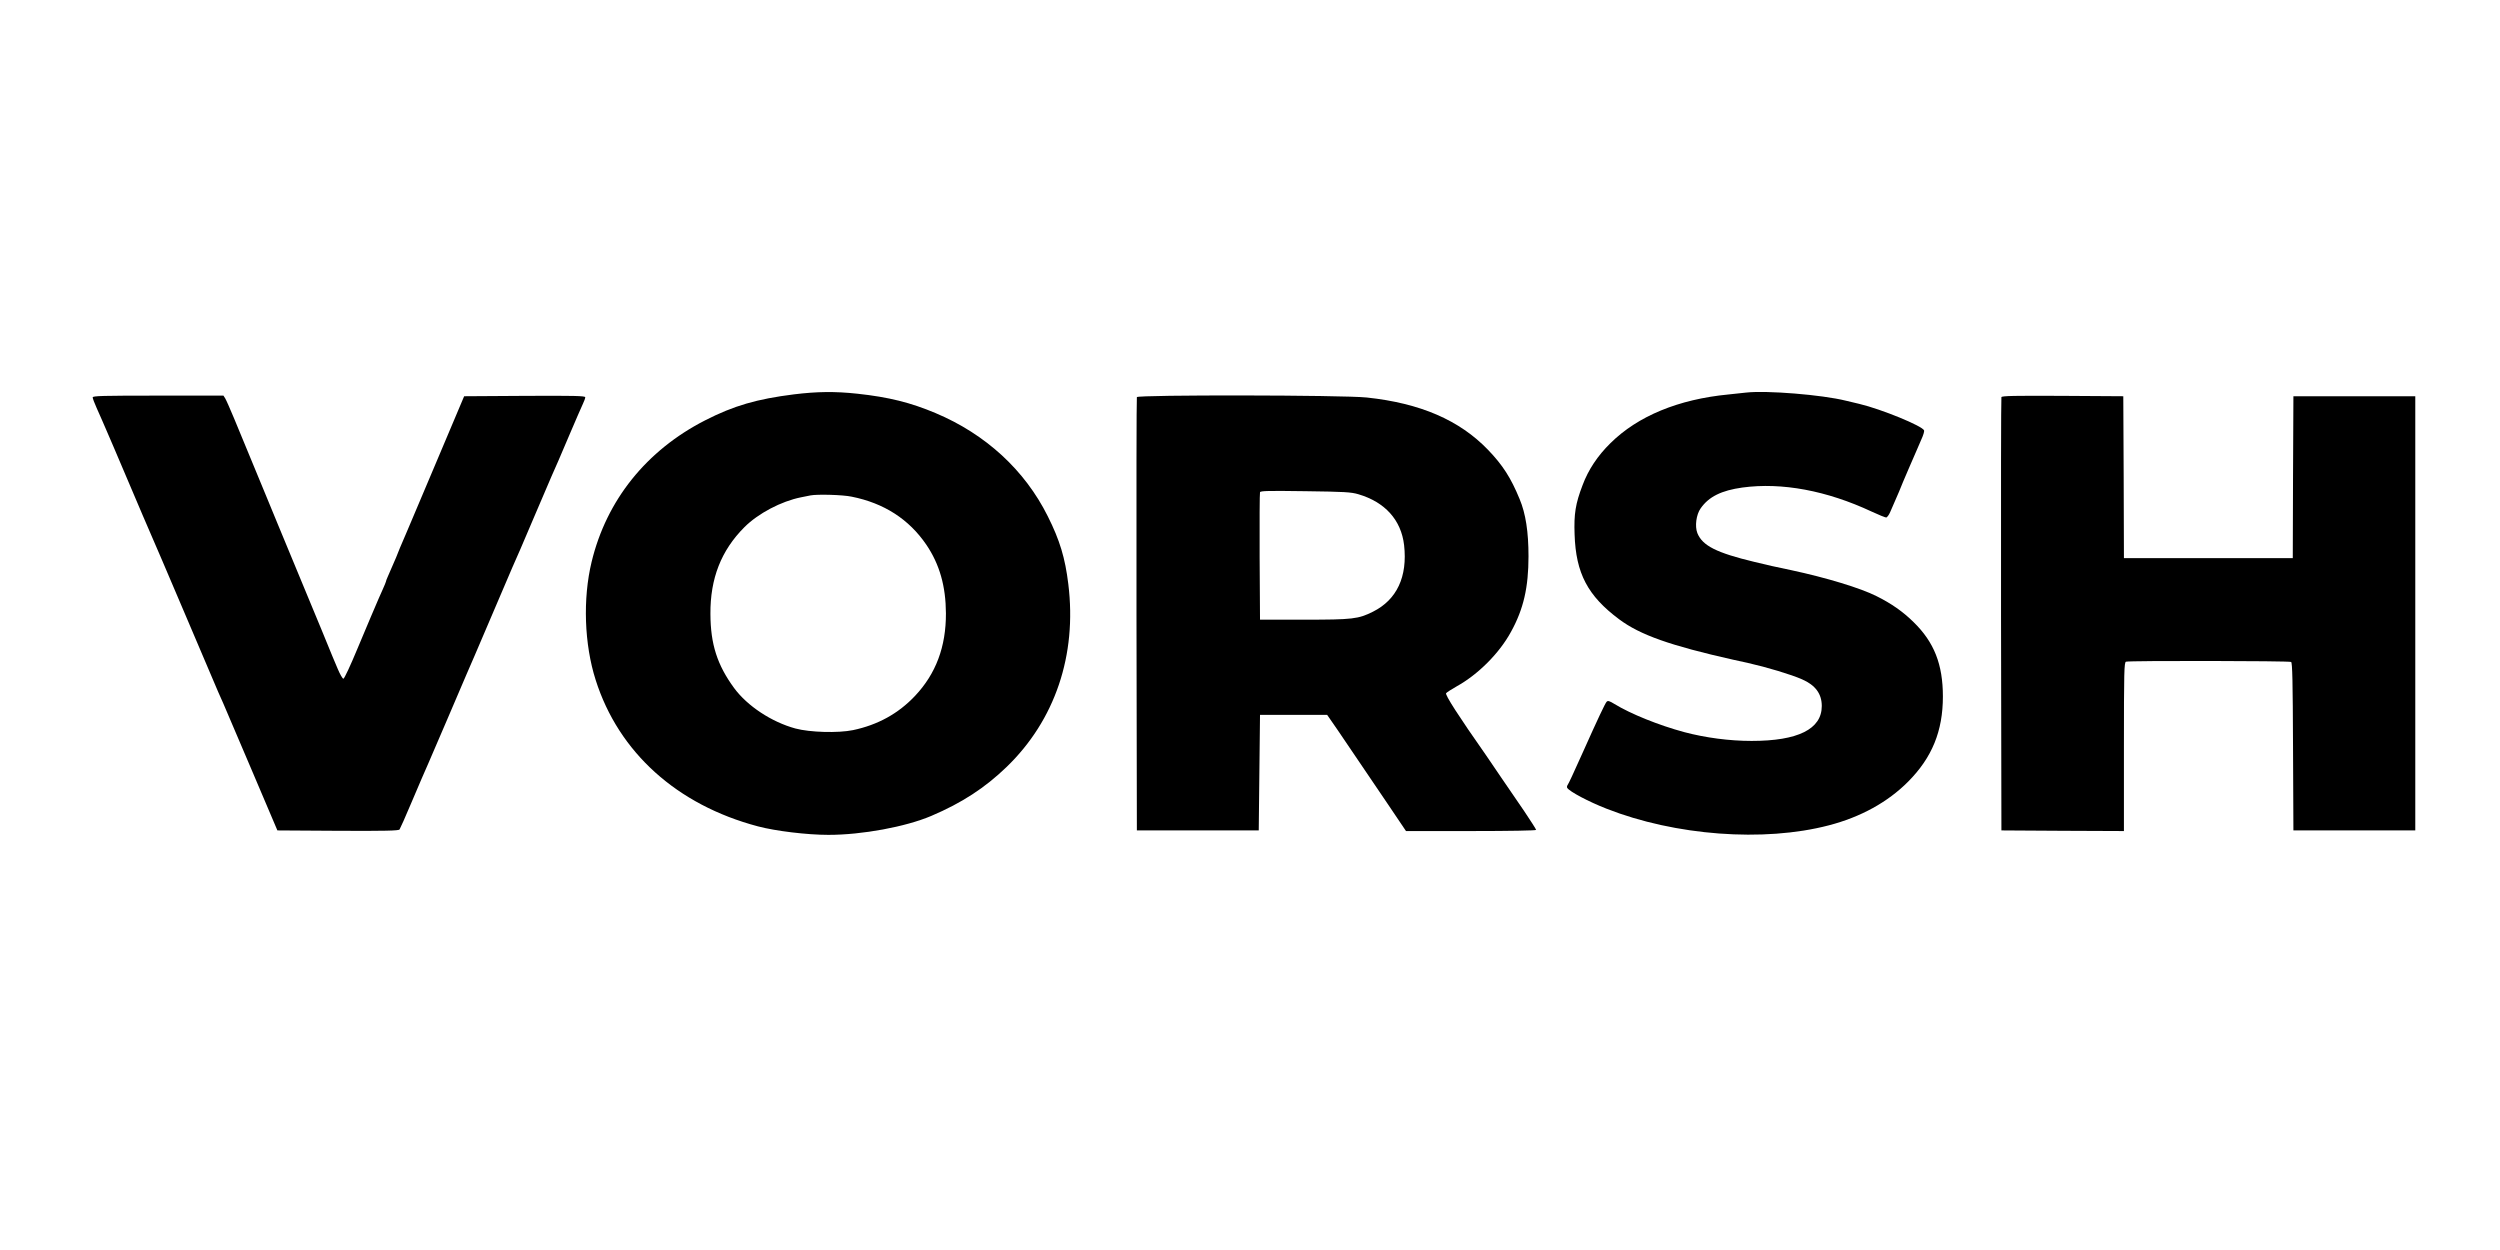
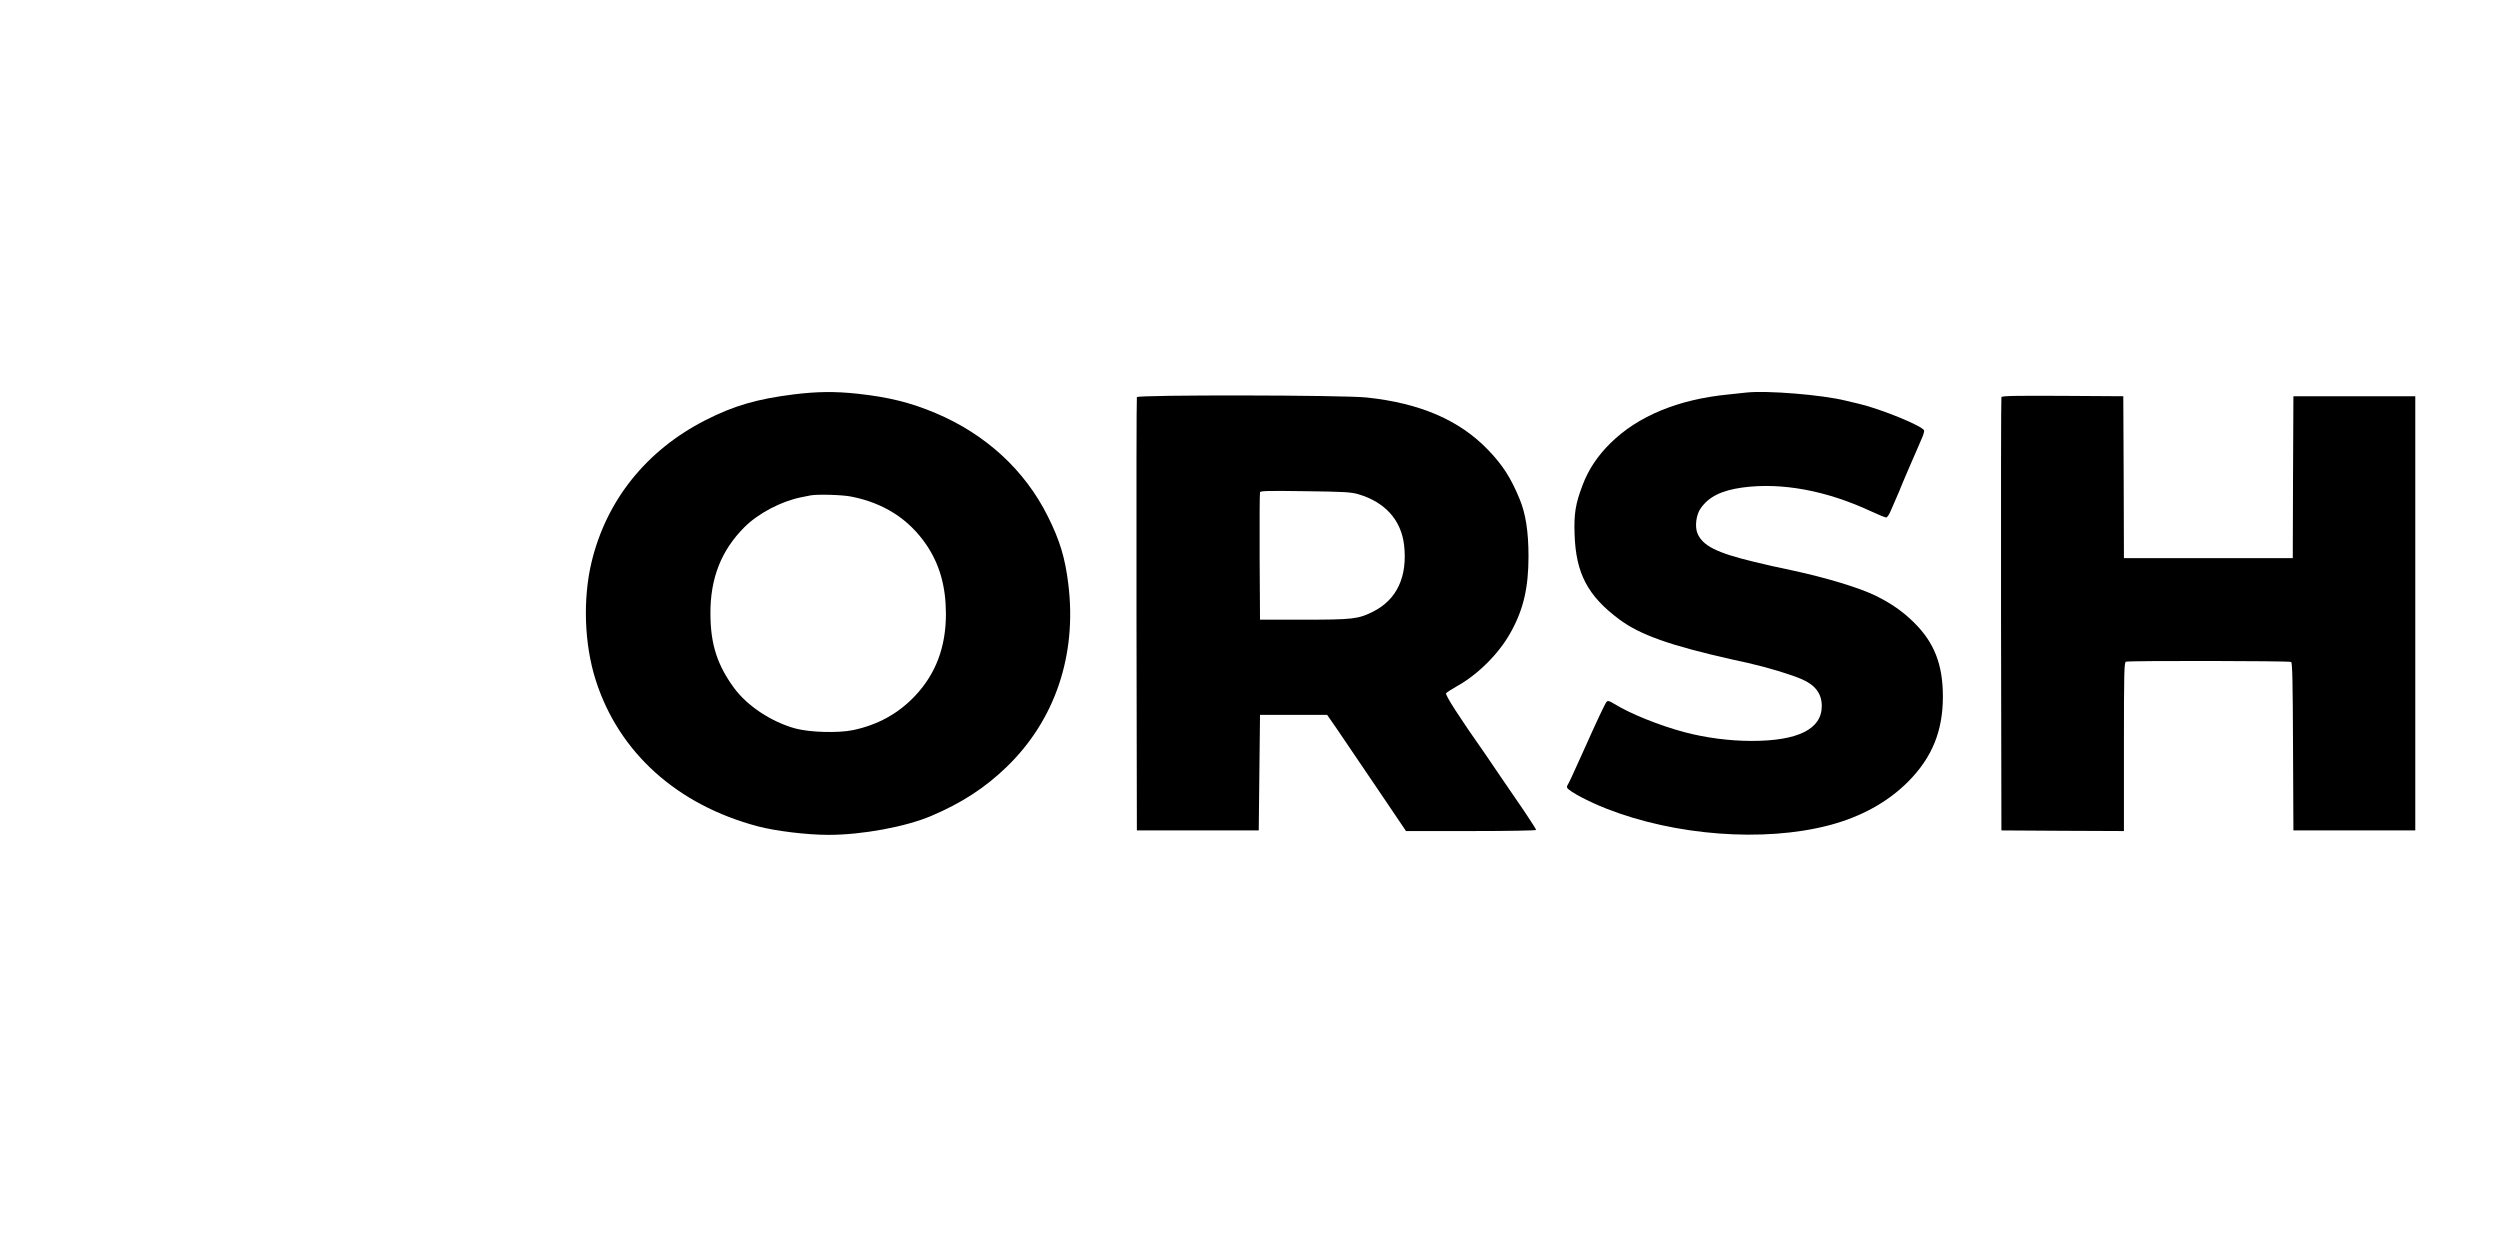
<svg xmlns="http://www.w3.org/2000/svg" version="1.0" width="512pt" height="256pt" viewBox="0 0 512 256" preserveAspectRatio="xMidYMid meet">
  <g transform="translate(0,256) scale(0.026,-0.026)" fill="#000000" stroke="none">
    <path d="M6255 6740 c-294 -37 -474 -89 -701 -205 -462 -236 -777 -629 -894 -1115 -70 -290 -58 -648 32 -930 181 -570 640 -984 1278 -1153 139 -37 388 -67 555 -67 266 0 607 63 810 149 242 103 423 221 594 386 381 368 555 881 486 1440 -25 206 -67 346 -162 535 -181 363 -489 646 -883 812 -197 83 -368 126 -617 153 -177 19 -318 17 -498 -5z m453 -806 c256 -51 452 -178 589 -379 104 -154 153 -326 154 -540 1 -263 -79 -476 -243 -650 -132 -140 -294 -229 -489 -270 -117 -24 -339 -18 -454 13 -187 51 -378 177 -482 318 -134 183 -186 346 -187 584 -2 280 85 501 268 684 108 108 290 204 446 235 30 6 64 13 75 15 53 10 253 5 323 -10z" />
-     <path d="M13755 6754 c-16 -2 -79 -9 -140 -15 -394 -38 -714 -170 -930 -384 -100 -98 -174 -209 -219 -330 -56 -146 -69 -227 -63 -389 10 -306 103 -483 351 -668 165 -123 402 -207 901 -319 22 -4 72 -16 110 -24 155 -35 344 -92 430 -130 105 -46 155 -114 155 -210 0 -182 -187 -275 -553 -275 -174 0 -363 25 -529 69 -201 54 -424 144 -551 222 -41 25 -52 28 -62 17 -11 -11 -72 -140 -185 -393 -80 -179 -114 -251 -122 -262 -5 -7 -7 -17 -3 -23 18 -29 169 -109 310 -164 539 -212 1238 -265 1750 -131 251 65 465 183 625 344 189 190 274 399 274 671 0 253 -69 428 -231 586 -83 82 -176 147 -291 204 -126 64 -397 146 -672 205 -143 30 -166 35 -290 65 -300 72 -410 128 -450 227 -21 54 -9 146 26 195 64 92 164 141 329 164 311 42 664 -24 1019 -190 54 -25 105 -46 113 -46 7 0 22 19 32 43 10 23 28 65 40 92 27 61 33 76 61 145 13 30 34 80 47 110 24 54 46 105 63 145 4 11 20 47 34 79 15 32 25 65 22 72 -14 35 -335 167 -511 209 -38 9 -86 20 -105 25 -189 47 -625 82 -785 64z" />
-     <path d="M730 6716 c0 -8 14 -45 31 -83 16 -37 34 -77 39 -88 5 -11 20 -45 33 -76 14 -30 93 -217 177 -414 84 -197 163 -384 177 -414 23 -54 45 -103 63 -146 4 -11 17 -40 28 -65 11 -25 90 -211 177 -415 207 -487 243 -571 264 -620 10 -22 28 -62 40 -90 12 -27 113 -264 224 -525 l202 -475 476 -3 c374 -2 478 1 486 10 5 7 47 101 92 208 86 201 92 217 134 311 14 31 82 189 151 351 69 163 137 321 151 353 14 31 98 226 186 433 88 207 167 391 174 407 42 94 73 165 173 401 61 143 123 287 137 320 44 99 50 112 140 324 48 113 96 223 106 244 11 22 19 46 19 53 0 11 -87 13 -477 11 l-477 -3 -207 -490 c-114 -269 -213 -503 -220 -520 -6 -16 -22 -52 -34 -80 -12 -27 -32 -75 -45 -105 -12 -30 -26 -64 -30 -75 -28 -65 -53 -124 -66 -152 -8 -17 -14 -34 -14 -38 0 -3 -12 -32 -26 -63 -29 -64 -34 -77 -64 -147 -12 -27 -25 -59 -30 -70 -5 -11 -52 -125 -106 -252 -53 -128 -102 -233 -109 -233 -7 0 -27 35 -45 78 -18 42 -36 86 -41 97 -4 11 -42 103 -84 205 -42 102 -80 194 -85 205 -9 20 -113 271 -266 642 -47 115 -90 217 -94 228 -9 21 -147 354 -246 595 -31 74 -62 145 -70 158 l-14 22 -515 0 c-440 0 -515 -2 -515 -14z" />
+     <path d="M13755 6754 c-16 -2 -79 -9 -140 -15 -394 -38 -714 -170 -930 -384 -100 -98 -174 -209 -219 -330 -56 -146 -69 -227 -63 -389 10 -306 103 -483 351 -668 165 -123 402 -207 901 -319 22 -4 72 -16 110 -24 155 -35 344 -92 430 -130 105 -46 155 -114 155 -210 0 -182 -187 -275 -553 -275 -174 0 -363 25 -529 69 -201 54 -424 144 -551 222 -41 25 -52 28 -62 17 -11 -11 -72 -140 -185 -393 -80 -179 -114 -251 -122 -262 -5 -7 -7 -17 -3 -23 18 -29 169 -109 310 -164 539 -212 1238 -265 1750 -131 251 65 465 183 625 344 189 190 274 399 274 671 0 253 -69 428 -231 586 -83 82 -176 147 -291 204 -126 64 -397 146 -672 205 -143 30 -166 35 -290 65 -300 72 -410 128 -450 227 -21 54 -9 146 26 195 64 92 164 141 329 164 311 42 664 -24 1019 -190 54 -25 105 -46 113 -46 7 0 22 19 32 43 10 23 28 65 40 92 27 61 33 76 61 145 13 30 34 80 47 110 24 54 46 105 63 145 4 11 20 47 34 79 15 32 25 65 22 72 -14 35 -335 167 -511 209 -38 9 -86 20 -105 25 -189 47 -625 82 -785 64" />
    <path d="M8955 6718 c-3 -7 -4 -778 -3 -1713 l3 -1700 480 0 480 0 5 455 5 455 265 0 264 0 81 -117 c82 -120 142 -209 395 -583 l145 -215 513 0 c306 0 512 4 512 9 0 5 -43 72 -94 148 -52 76 -133 194 -180 263 -46 69 -100 148 -119 175 -219 312 -326 479 -316 491 6 7 43 31 82 53 170 94 338 262 430 432 98 178 137 349 137 593 0 193 -22 336 -70 451 -69 168 -133 267 -248 387 -226 235 -534 368 -956 413 -188 20 -1804 22 -1811 3z m1745 -765 c210 -62 337 -203 360 -401 28 -248 -57 -430 -245 -524 -116 -58 -159 -63 -540 -63 l-350 0 -3 495 c-1 272 0 501 3 509 4 11 67 12 358 8 308 -4 360 -7 417 -24z" />
    <path d="M15765 6718 c-3 -7 -4 -778 -3 -1713 l3 -1700 483 -3 482 -2 0 664 c0 596 2 664 16 670 24 9 1287 7 1301 -2 10 -6 13 -155 15 -668 l3 -659 480 0 480 0 0 1710 0 1710 -480 0 -480 0 -3 -637 -2 -638 -665 0 -665 0 -2 638 -3 637 -478 3 c-377 2 -479 0 -482 -10z" />
  </g>
</svg>